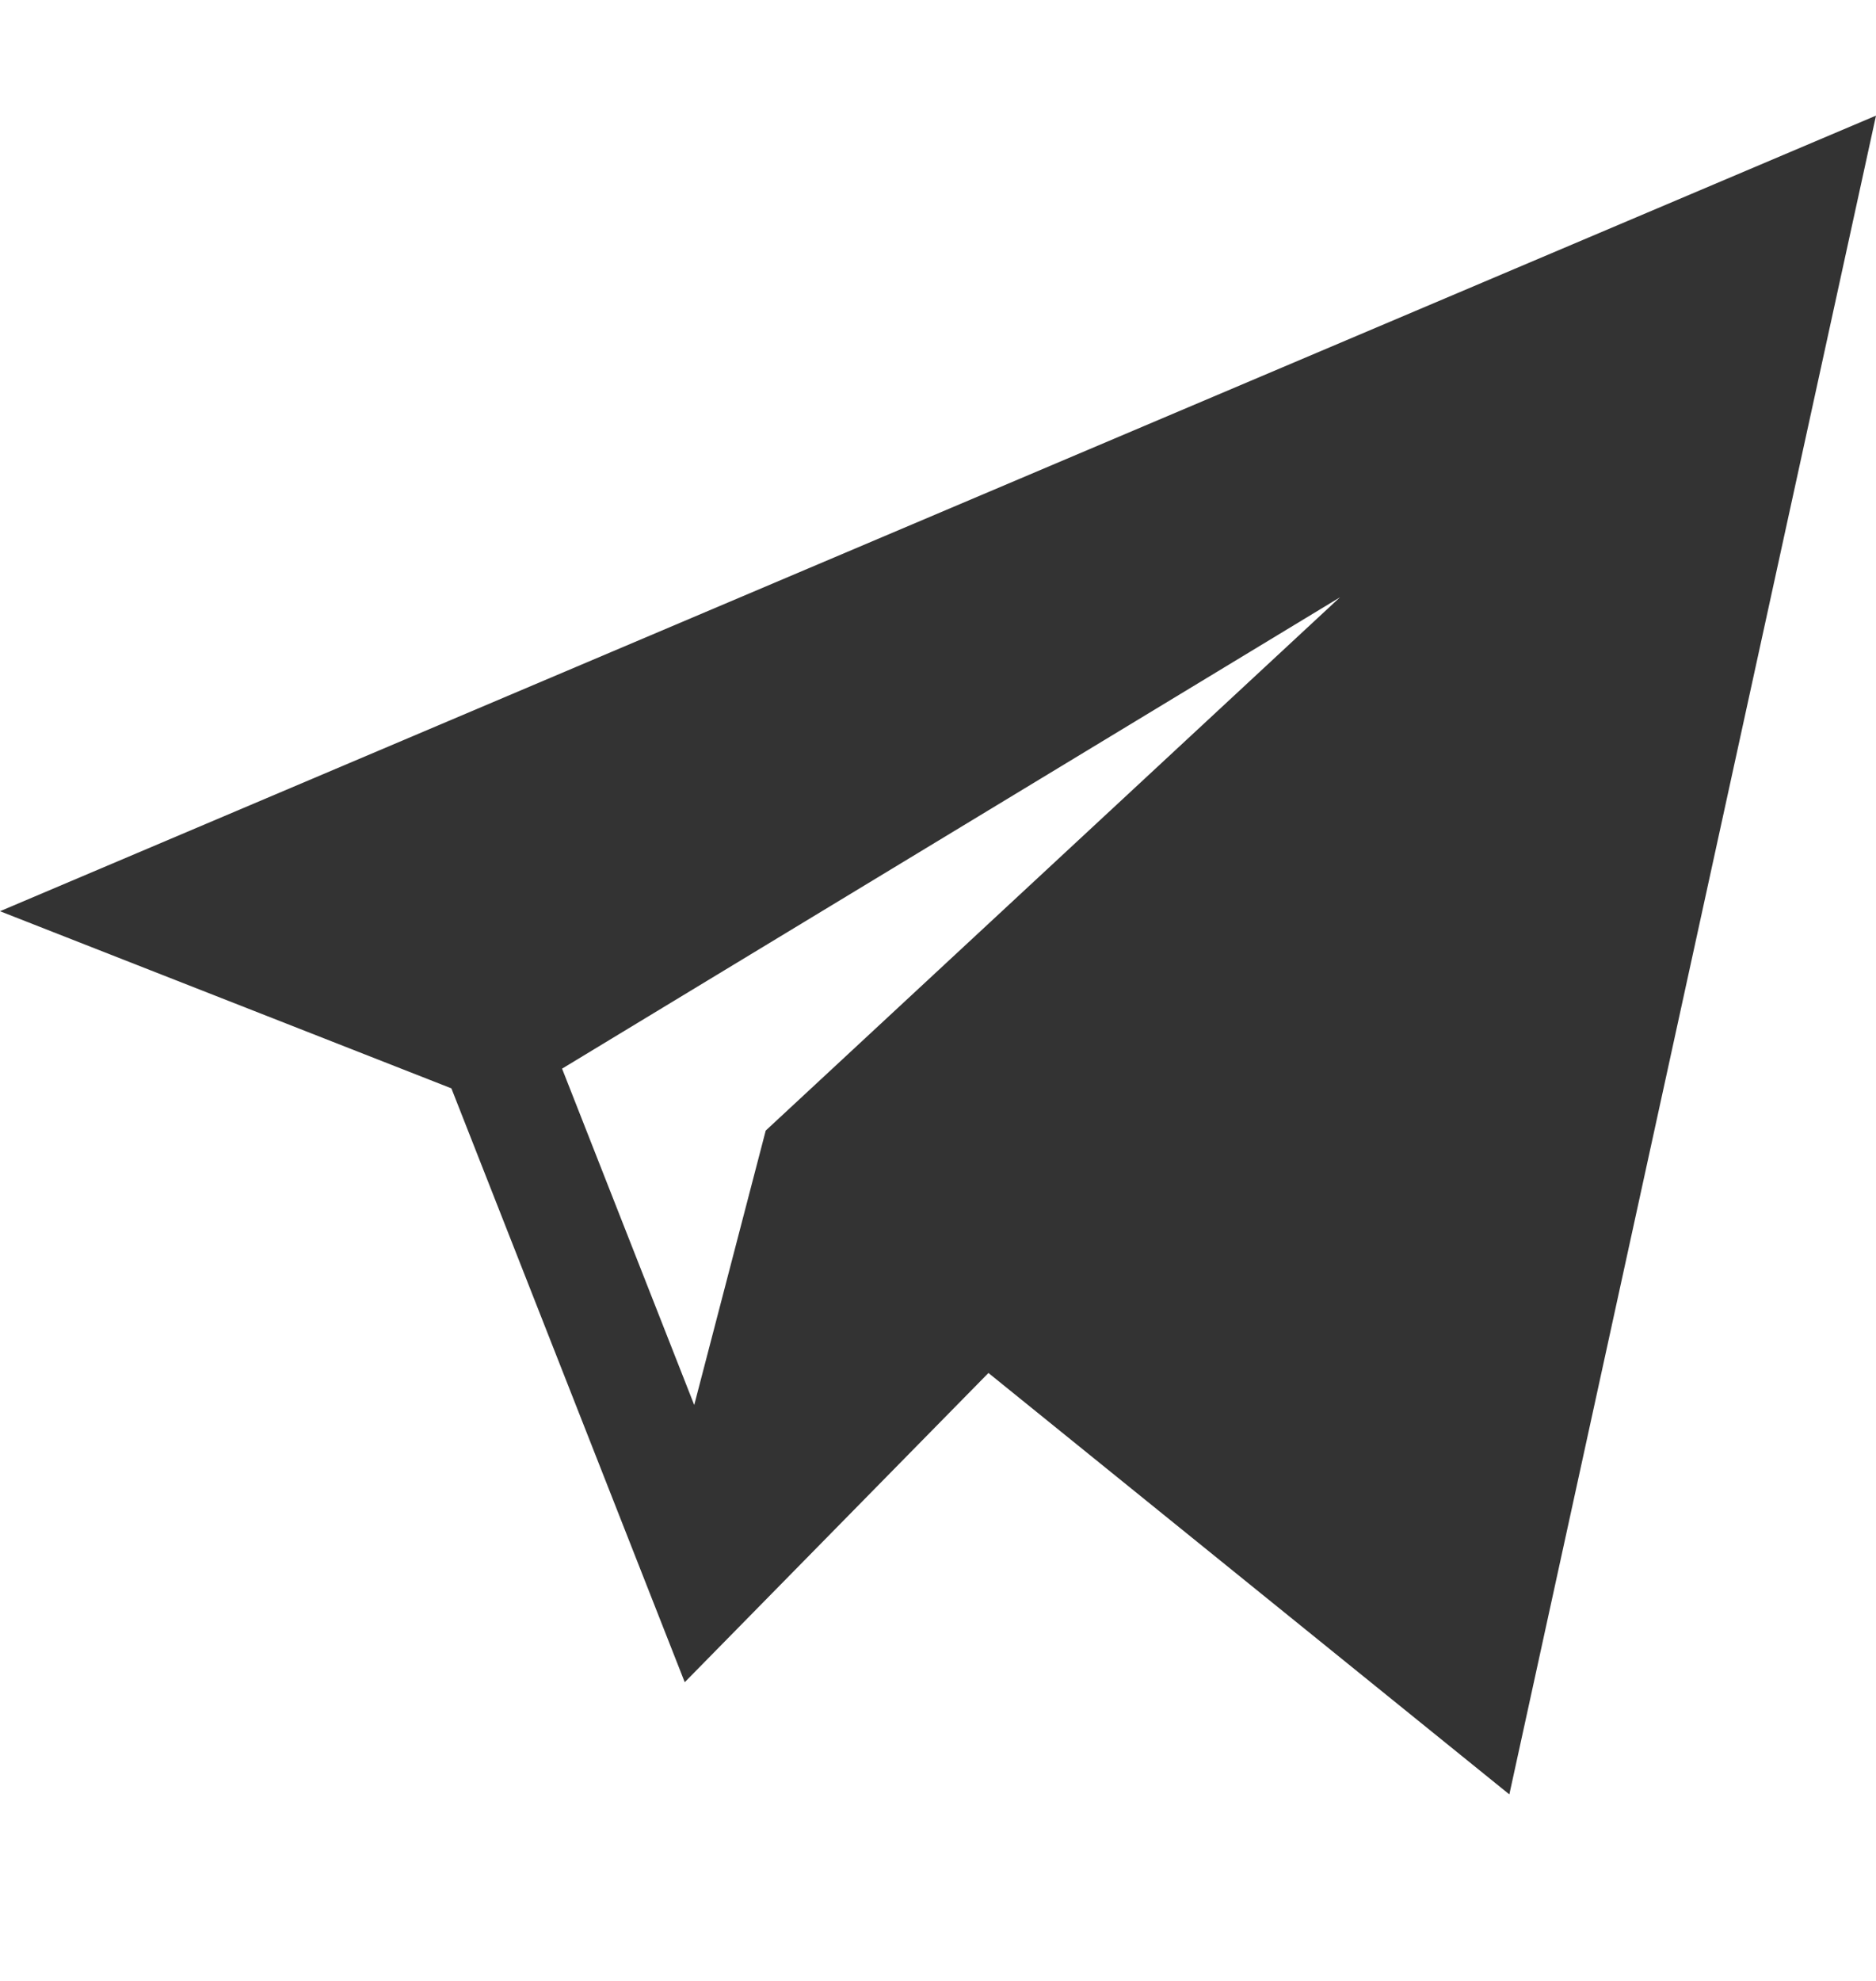
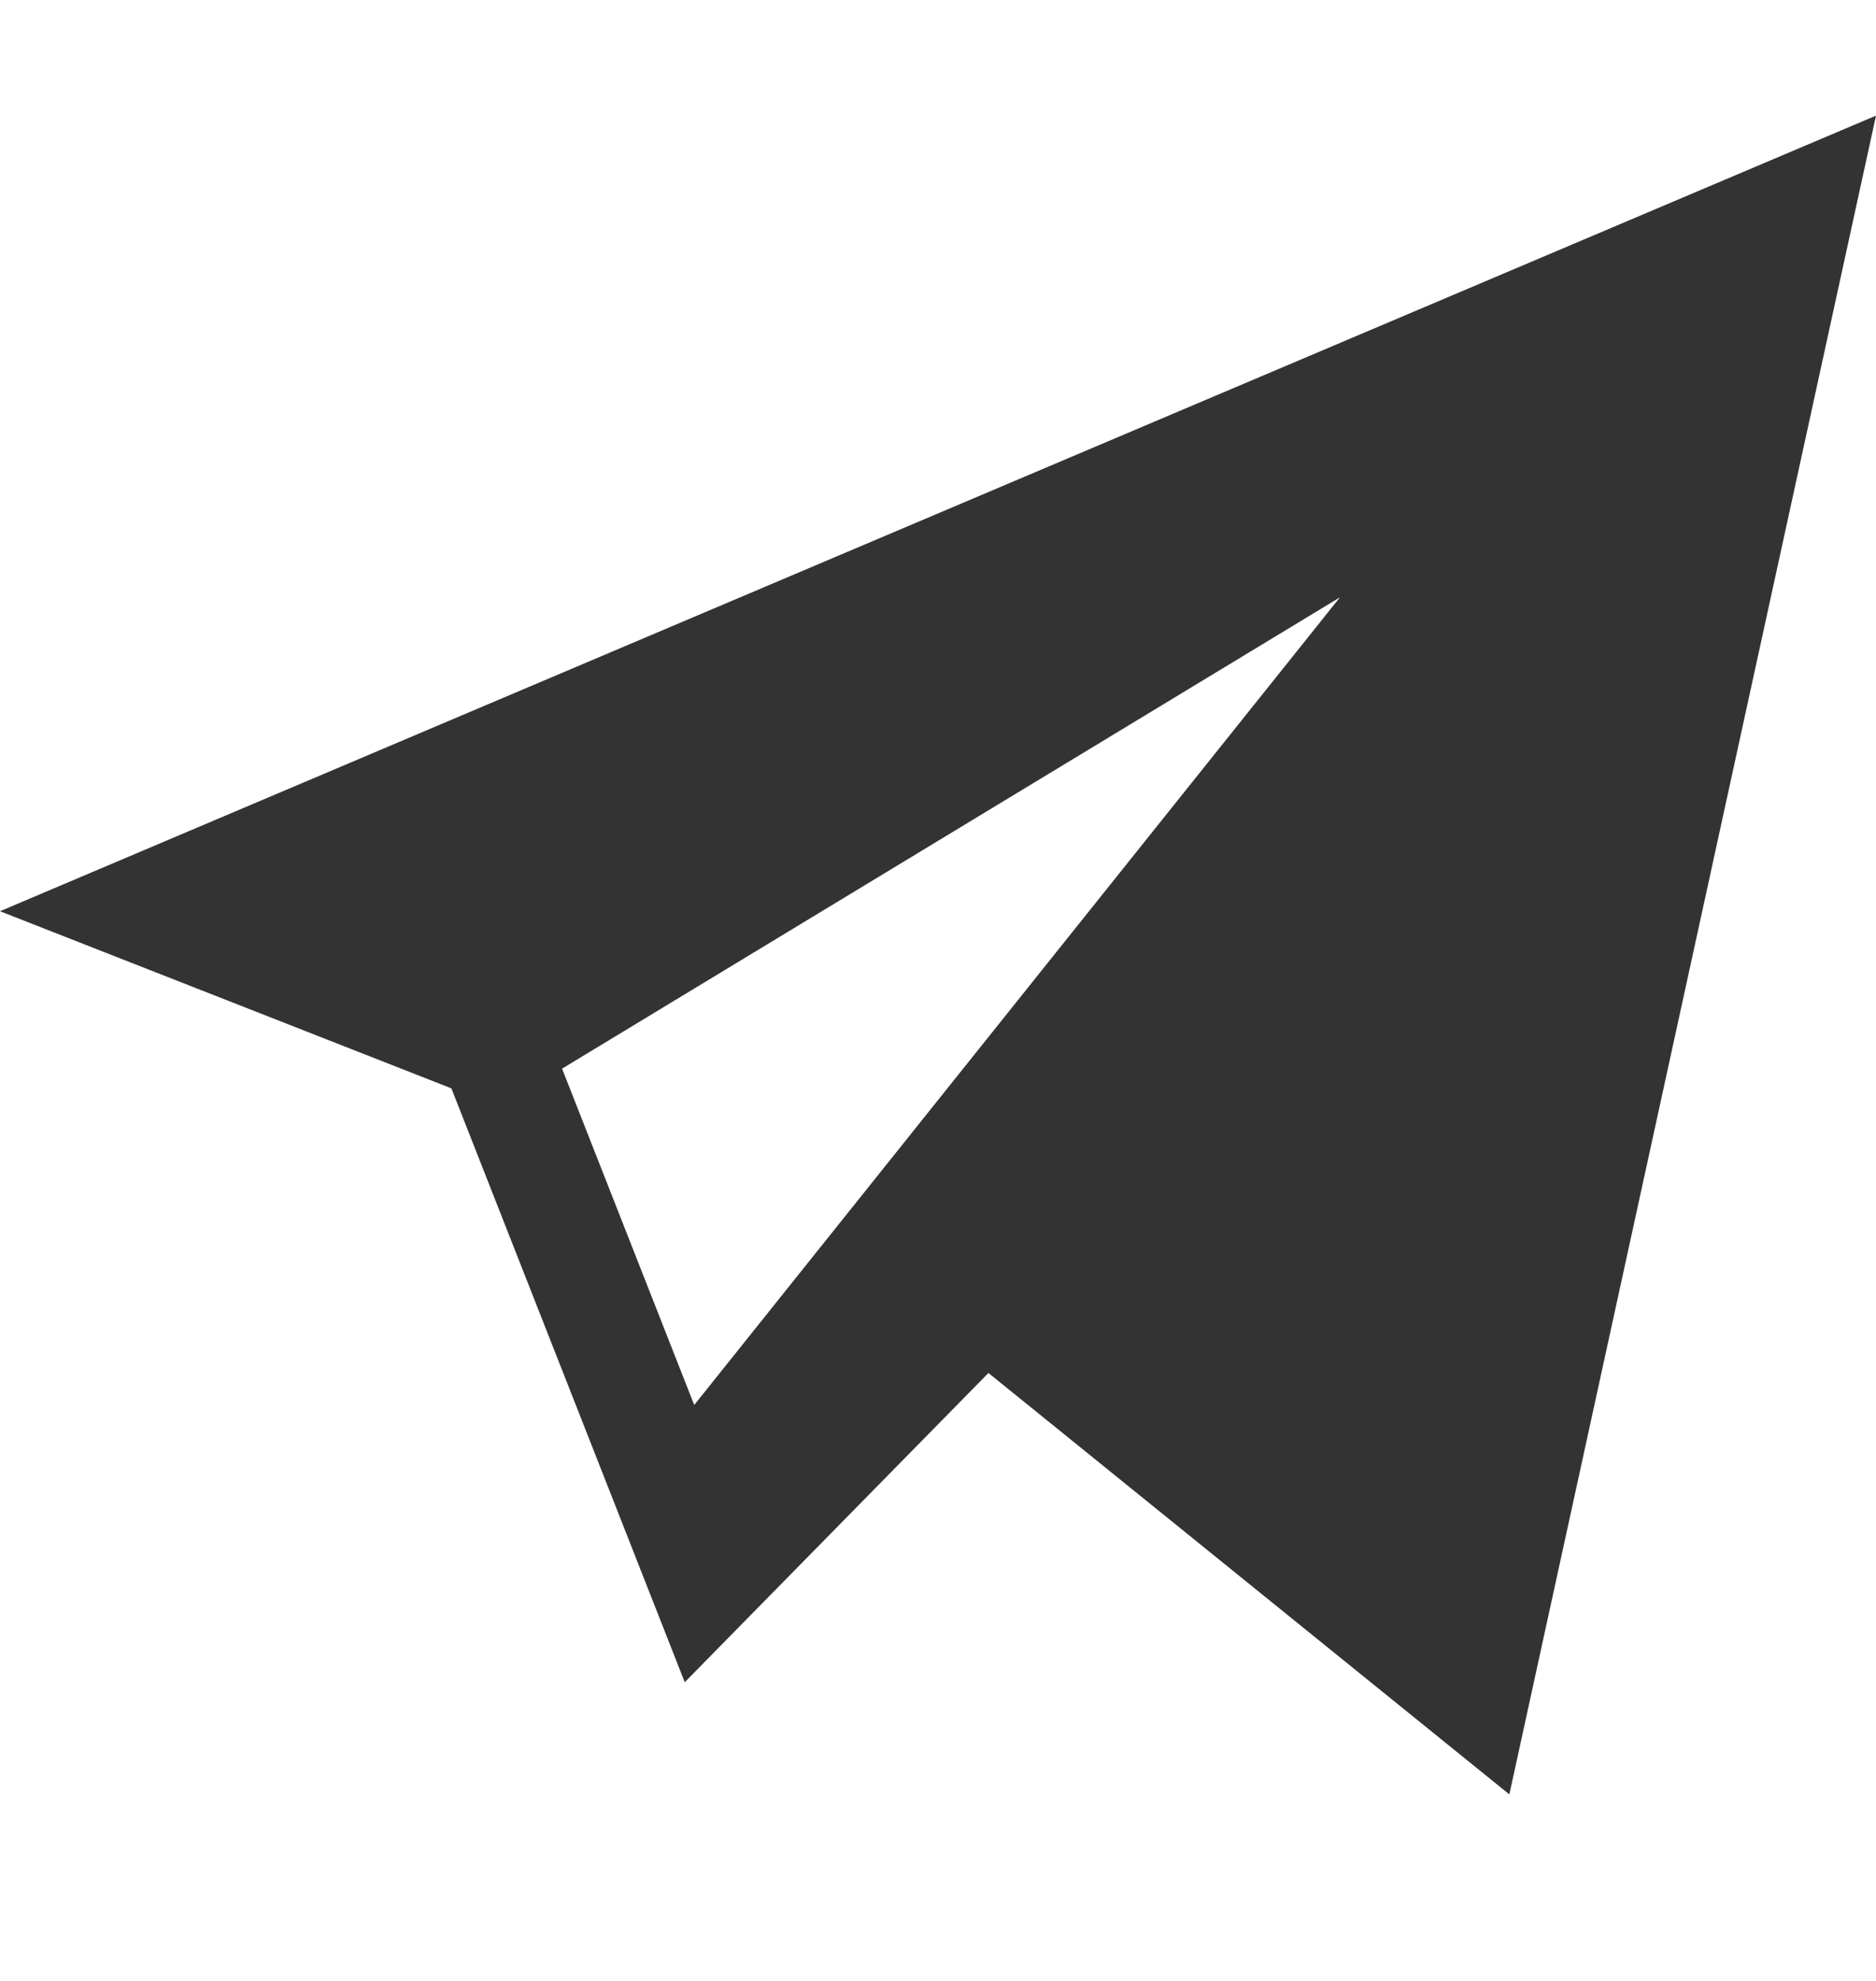
<svg xmlns="http://www.w3.org/2000/svg" width="18" height="19" viewBox="0 0 18 19" fill="none">
-   <path d="M4.331 10.439L6.57 16.135L9.484 13.169L14.482 17.211L18 1.109L0 8.74L4.331 10.439ZM12.857 5.729L7.347 10.844L6.661 13.476L5.393 10.25L12.857 5.729Z" fill="#333" />
+   <path d="M4.331 10.439L6.57 16.135L9.484 13.169L14.482 17.211L18 1.109L0 8.74L4.331 10.439ZM12.857 5.729L6.661 13.476L5.393 10.25L12.857 5.729Z" fill="#333" />
</svg>